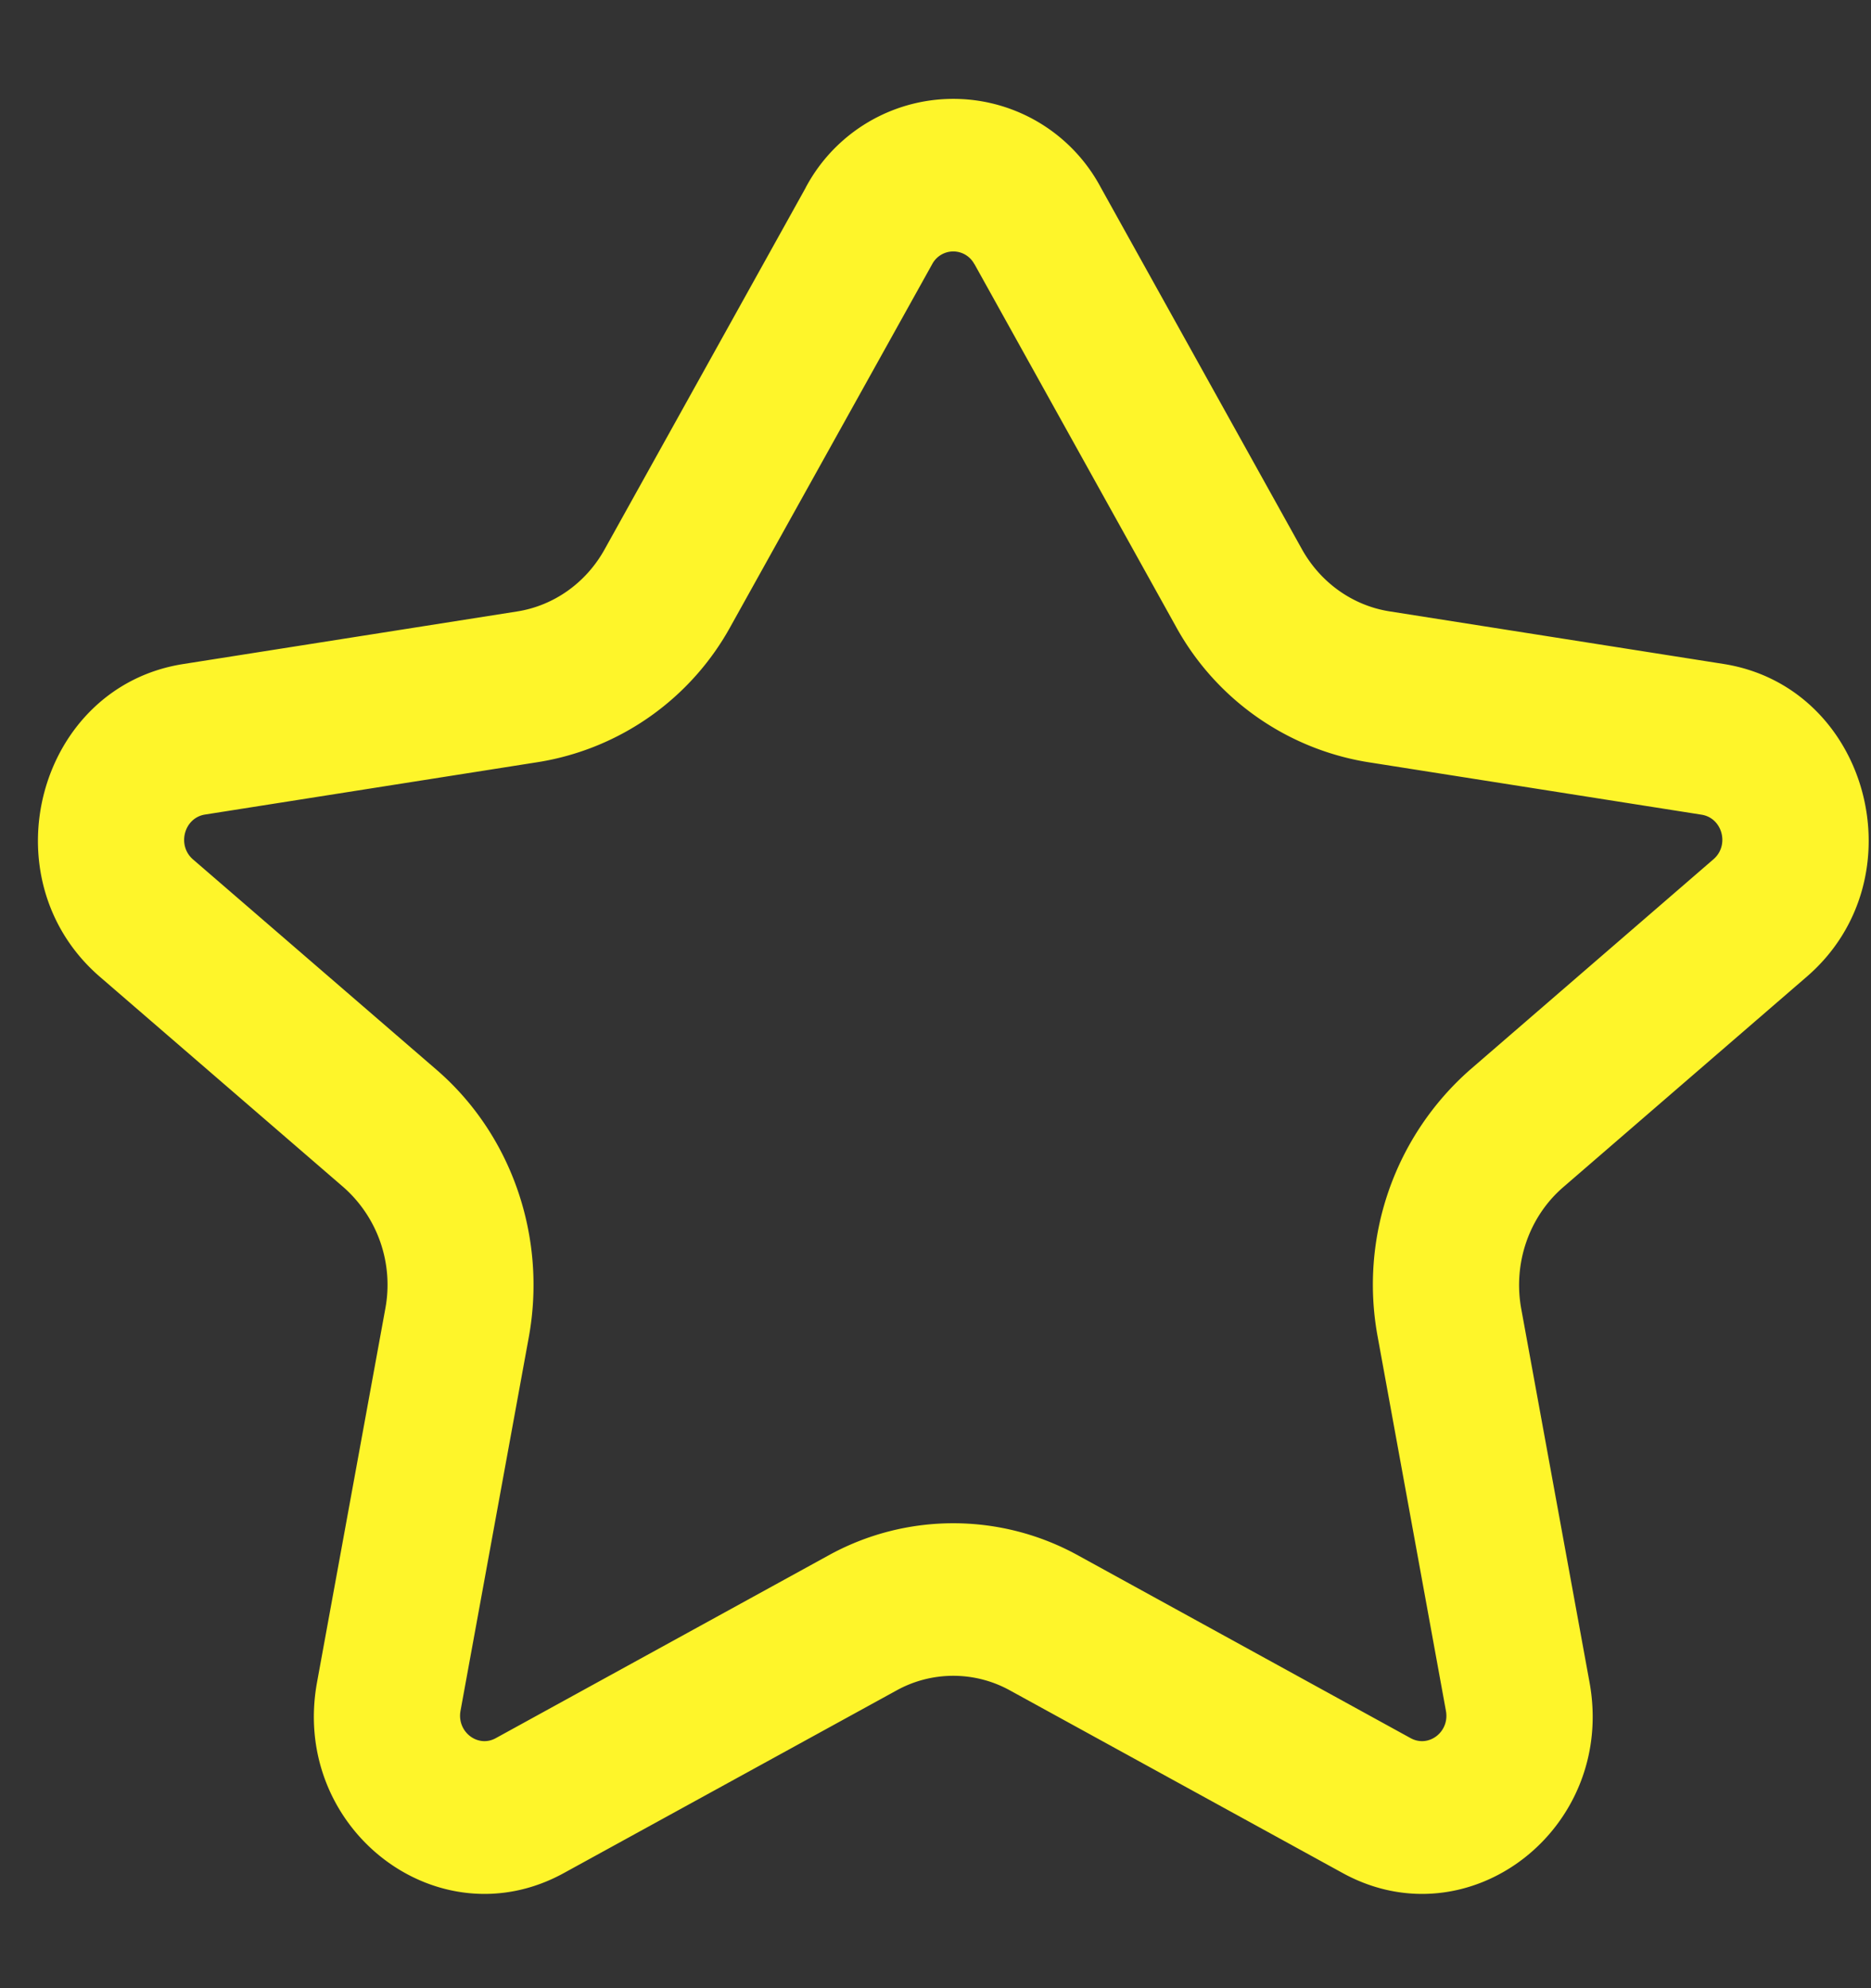
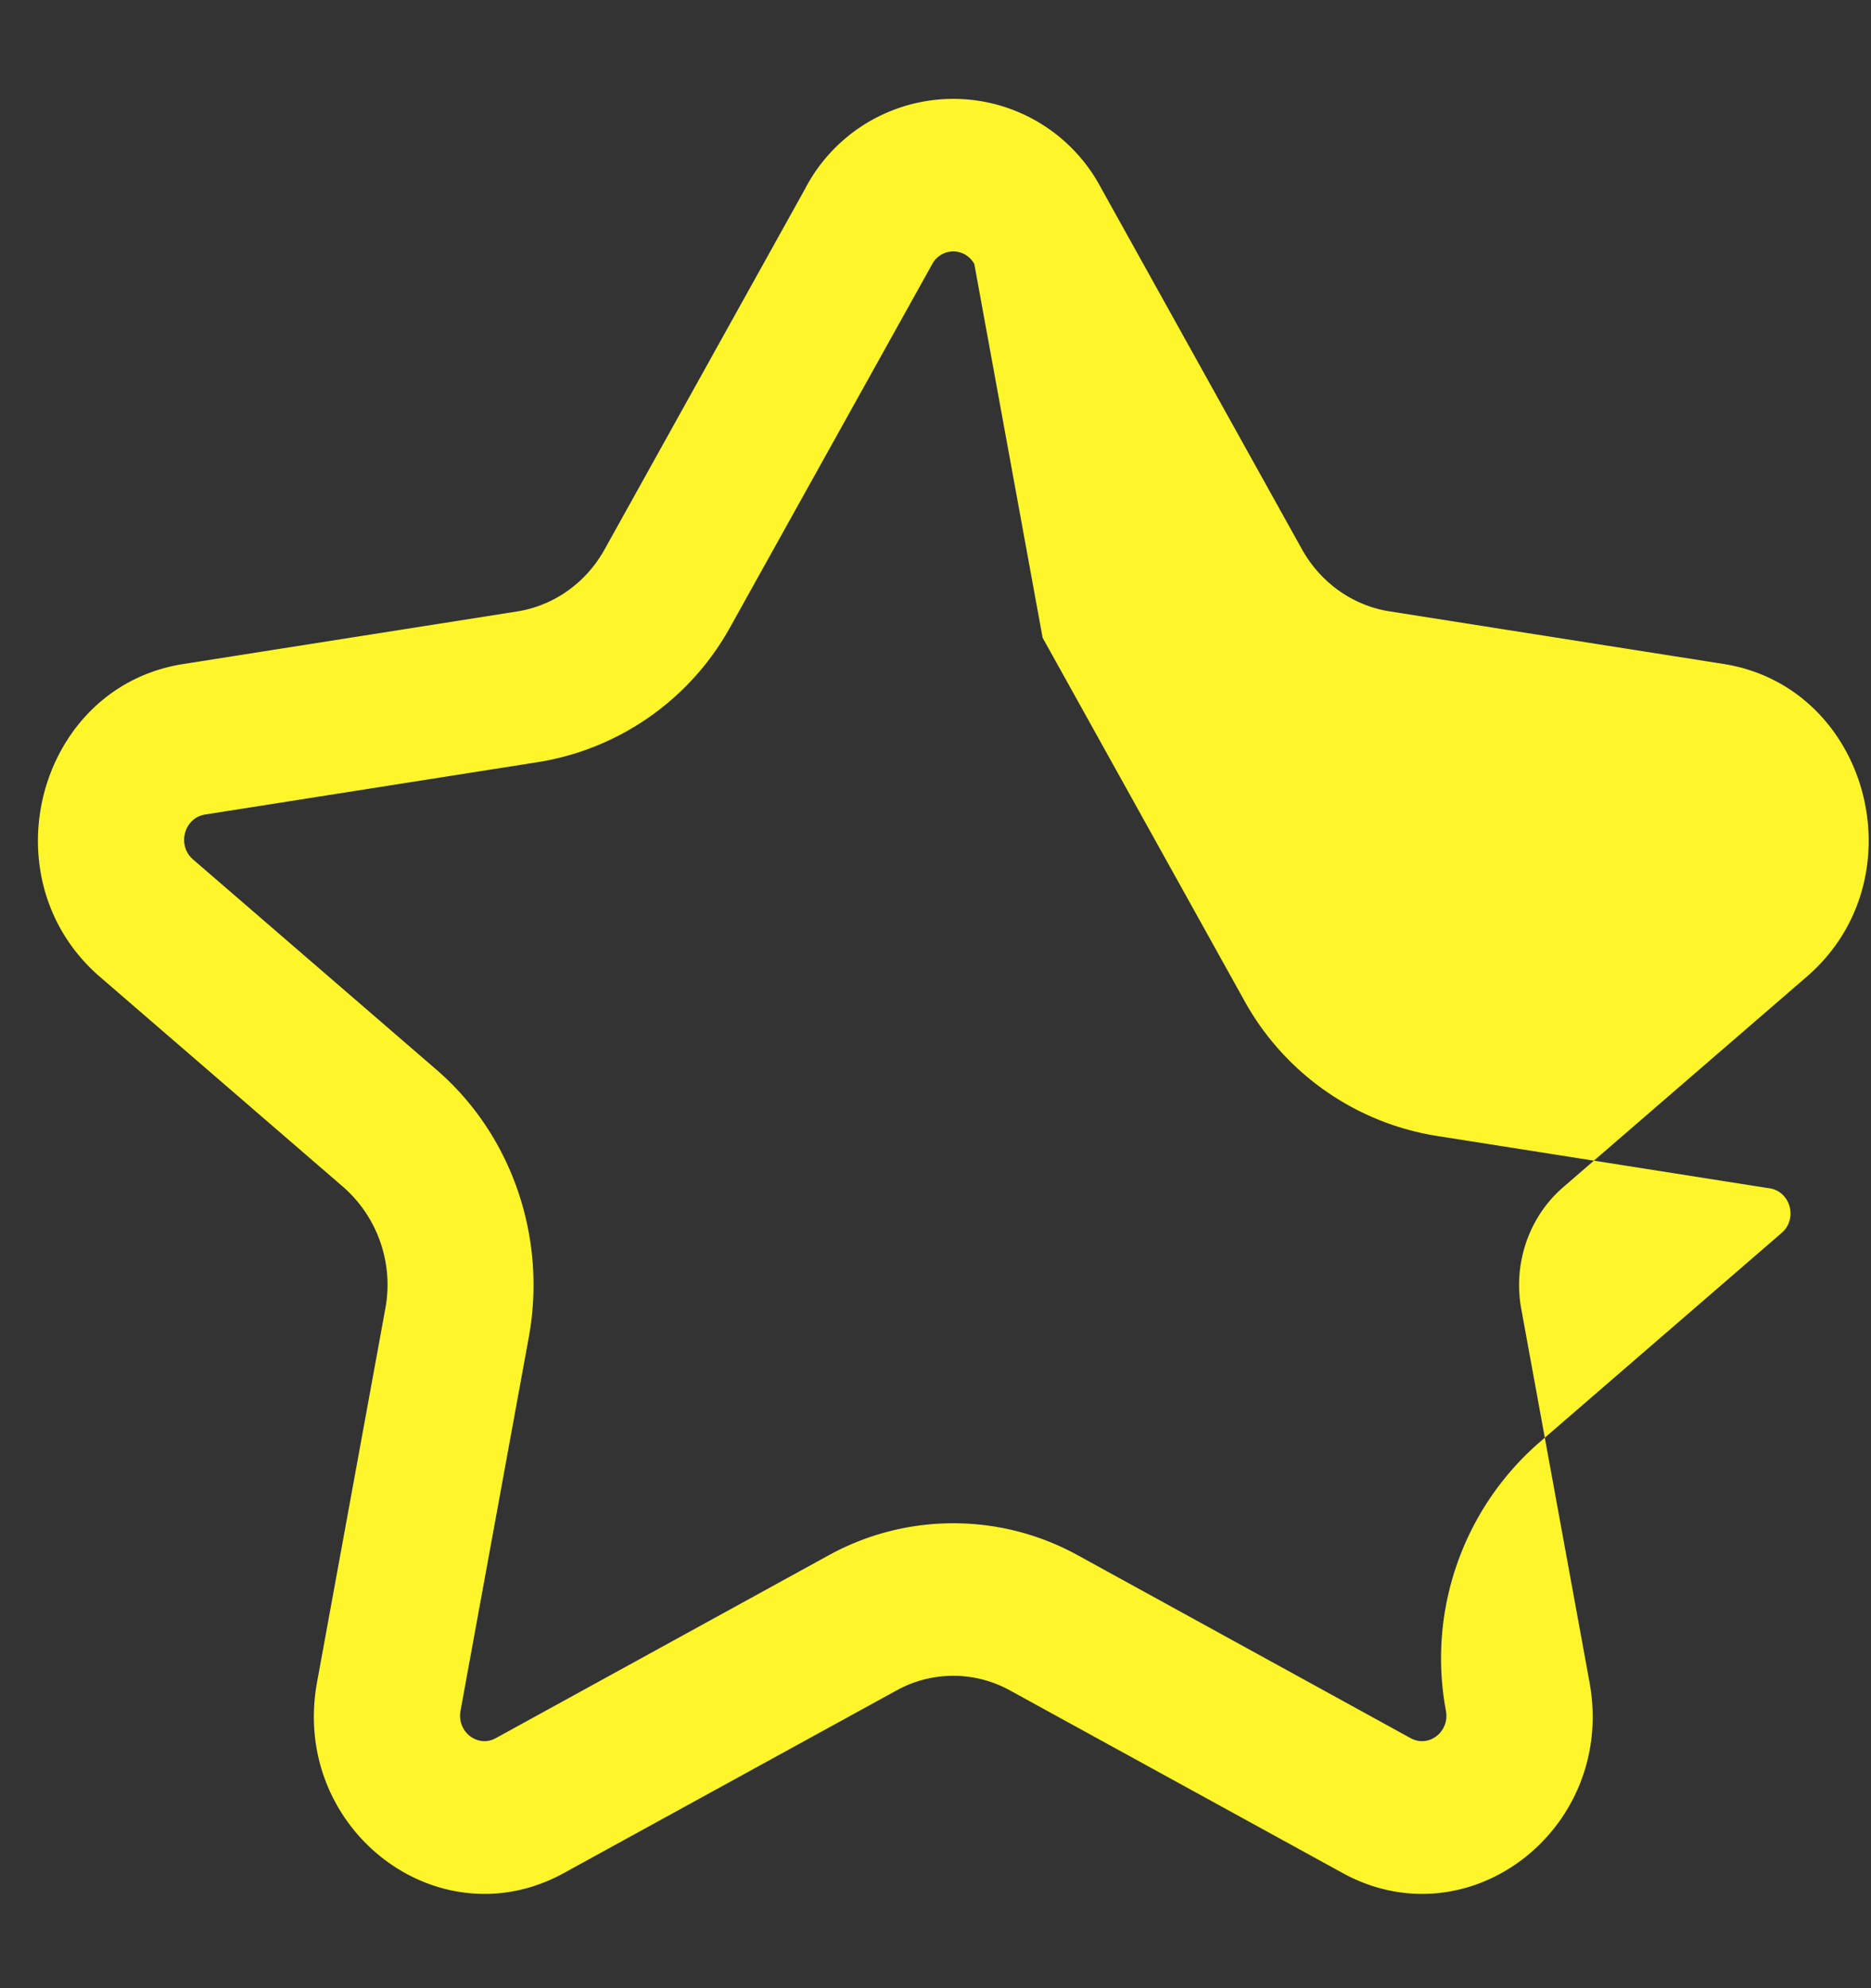
<svg xmlns="http://www.w3.org/2000/svg" width="16" height="17" fill="none" viewBox="0 0 16 17">
  <rect x="0" y="0" width="16" height="17" fill="#333333" stroke="none" />
-   <path fill="#FEF52A" fill-rule="evenodd" d="M6.89 1.604a1.429 1.429 0 0 1 2.524 0l1.72 3.093c.16.286.434.48.746.53l2.858.45c1.246.196 1.683 1.836.713 2.674l-2.083 1.8c-.292.252-.43.65-.359 1.04l.584 3.194c.228 1.251-1.031 2.224-2.112 1.63l-2.844-1.561a1.003 1.003 0 0 0-.97 0l-2.844 1.561c-1.08.594-2.34-.379-2.112-1.63l.584-3.195a1.112 1.112 0 0 0-.359-1.04L.854 8.352c-.97-.838-.534-2.478.712-2.674l2.858-.45c.313-.05.587-.244.746-.53l1.72-3.093Zm1.442.654a.204.204 0 0 0-.36 0L6.25 5.352a2.293 2.293 0 0 1-1.64 1.163l-2.858.45c-.178.029-.24.263-.102.383l2.083 1.799c.643.555.945 1.432.789 2.287l-.584 3.195c-.032.179.148.318.302.233L7.084 13.3a2.208 2.208 0 0 1 2.136 0l2.843 1.562c.155.085.335-.054.302-.233l-.583-3.195a2.447 2.447 0 0 1 .789-2.287l2.082-1.8c.139-.12.076-.353-.102-.381l-2.858-.45a2.292 2.292 0 0 1-1.64-1.164l-1.72-3.094Z" clip-rule="evenodd" />
+   <path fill="#FEF52A" fill-rule="evenodd" d="M6.89 1.604a1.429 1.429 0 0 1 2.524 0l1.72 3.093c.16.286.434.48.746.53l2.858.45c1.246.196 1.683 1.836.713 2.674l-2.083 1.8c-.292.252-.43.65-.359 1.04l.584 3.194c.228 1.251-1.031 2.224-2.112 1.63l-2.844-1.561a1.003 1.003 0 0 0-.97 0l-2.844 1.561c-1.08.594-2.34-.379-2.112-1.63l.584-3.195a1.112 1.112 0 0 0-.359-1.04L.854 8.352c-.97-.838-.534-2.478.712-2.674l2.858-.45c.313-.05.587-.244.746-.53l1.72-3.093Zm1.442.654a.204.204 0 0 0-.36 0L6.25 5.352a2.293 2.293 0 0 1-1.64 1.163l-2.858.45c-.178.029-.24.263-.102.383l2.083 1.799c.643.555.945 1.432.789 2.287l-.584 3.195c-.032.179.148.318.302.233L7.084 13.3a2.208 2.208 0 0 1 2.136 0l2.843 1.562c.155.085.335-.054.302-.233a2.447 2.447 0 0 1 .789-2.287l2.082-1.8c.139-.12.076-.353-.102-.381l-2.858-.45a2.292 2.292 0 0 1-1.64-1.164l-1.72-3.094Z" clip-rule="evenodd" />
</svg>